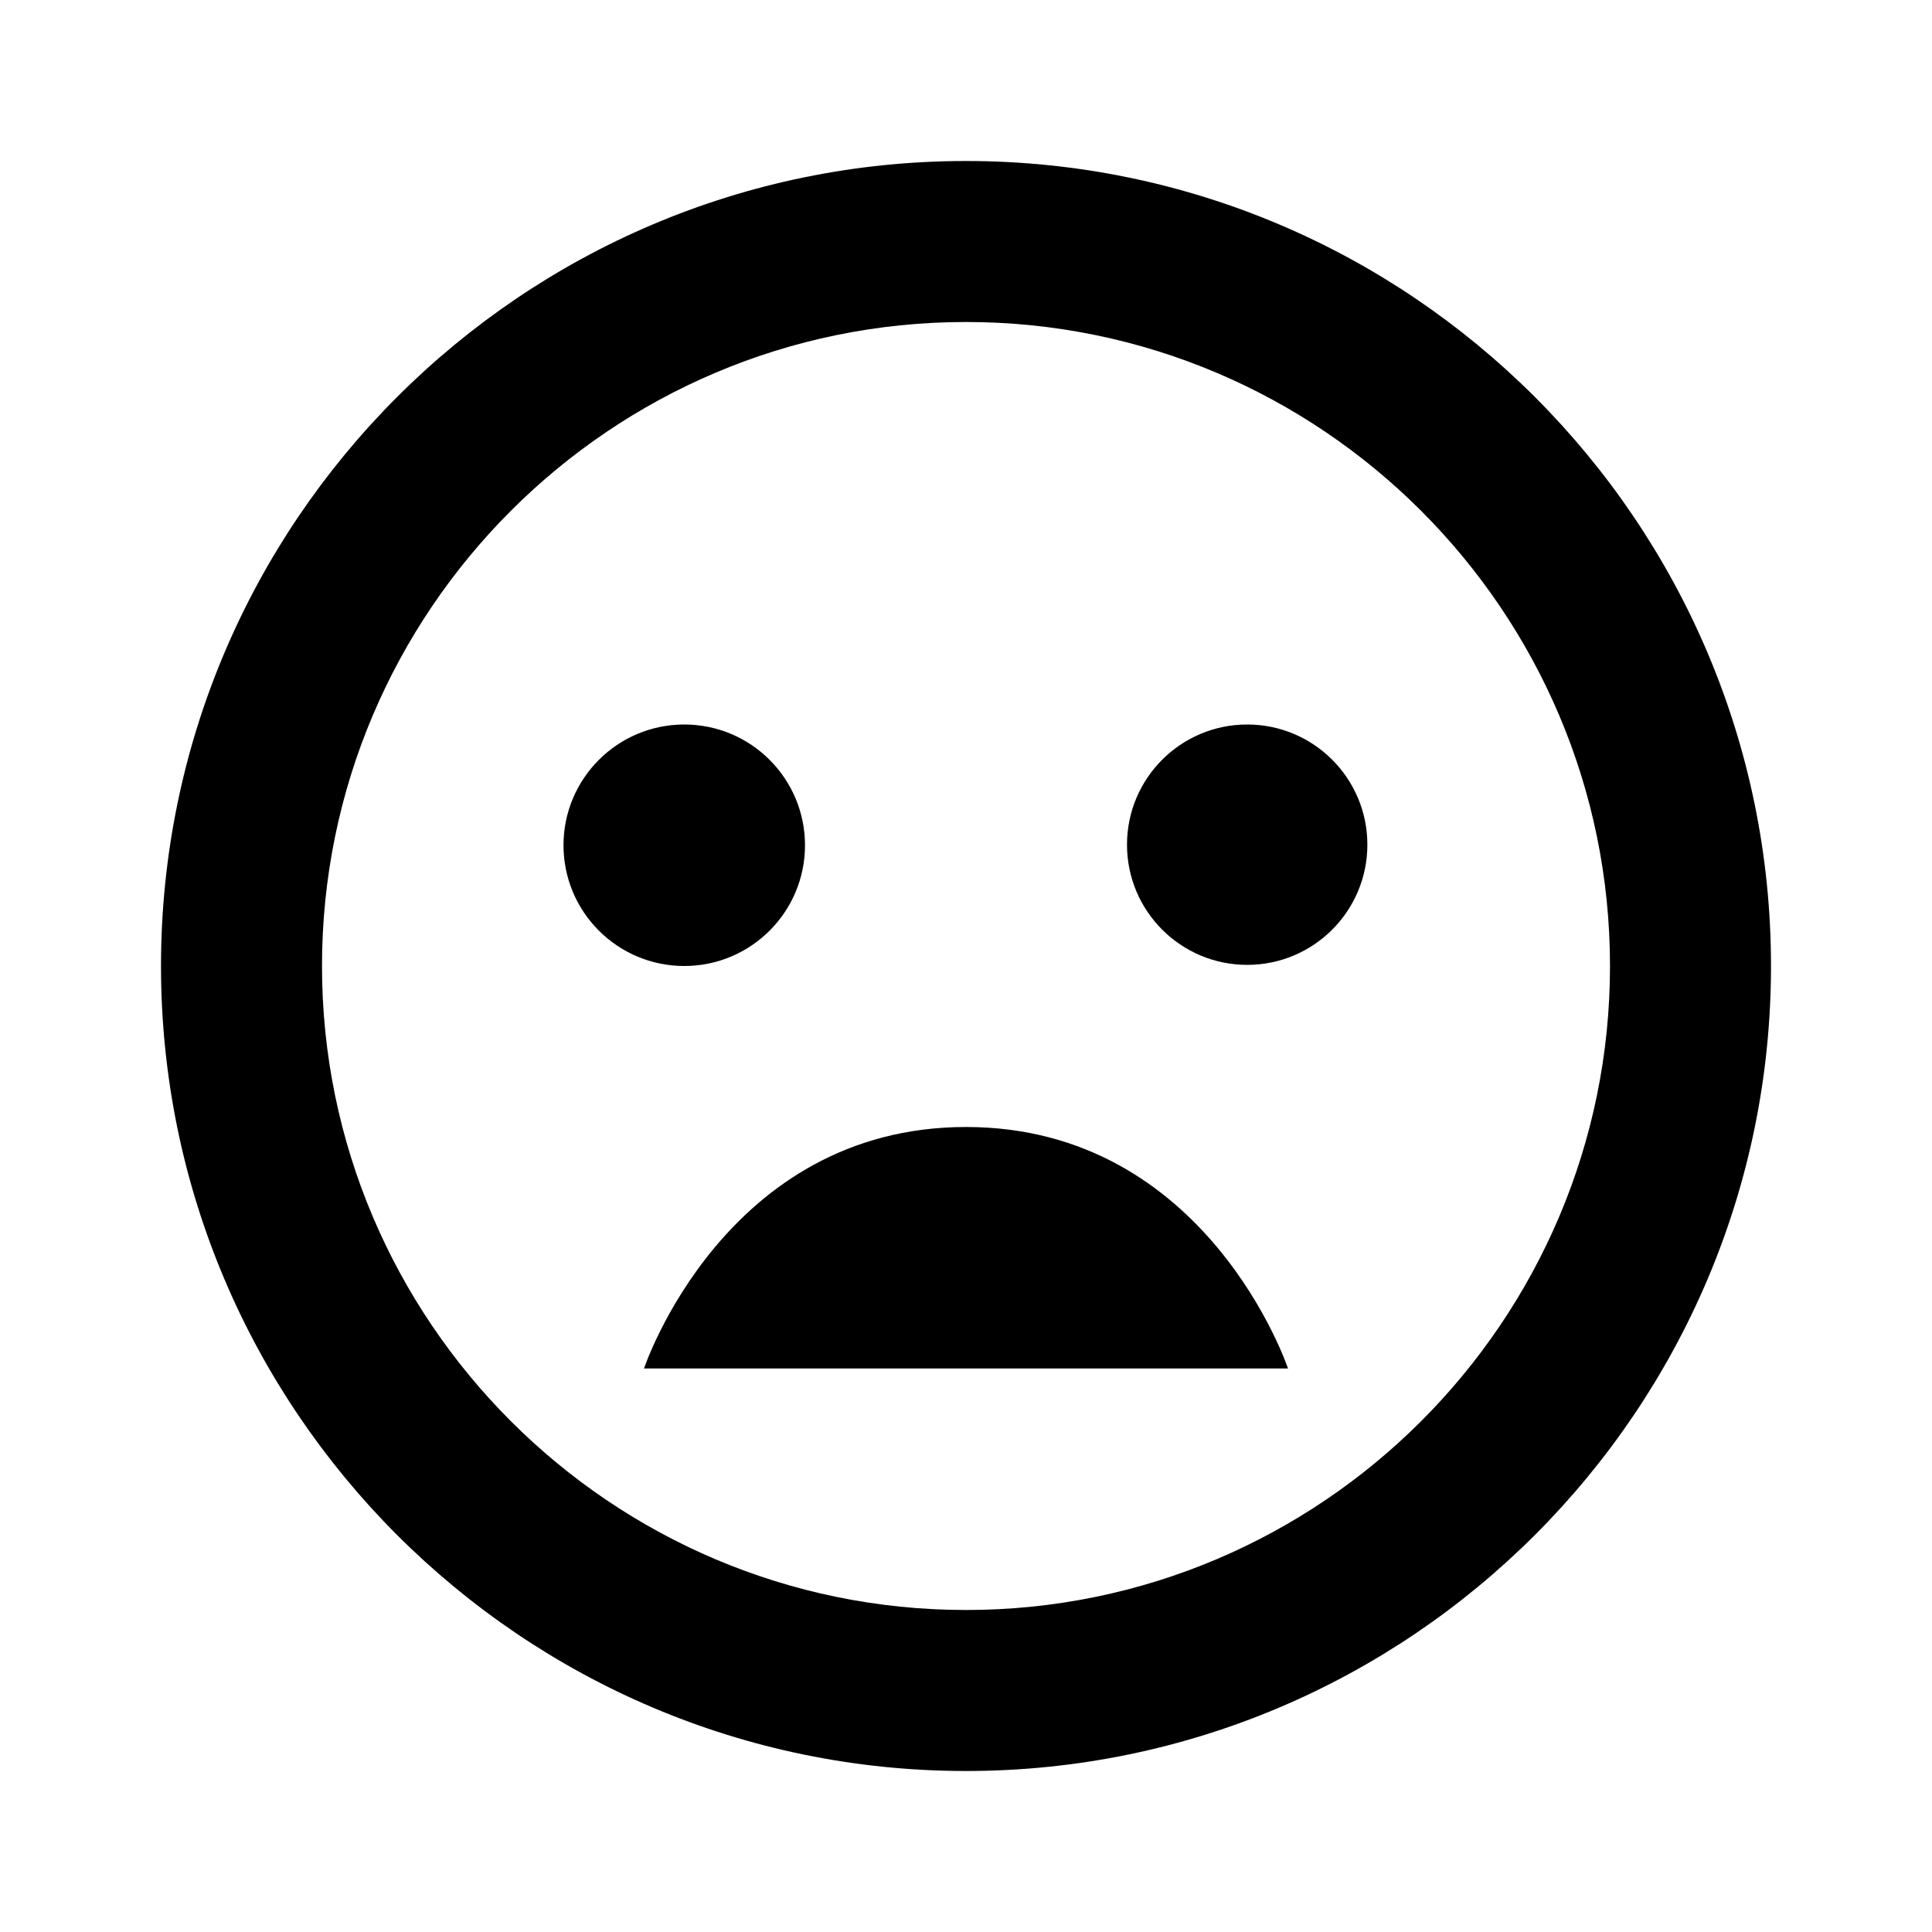
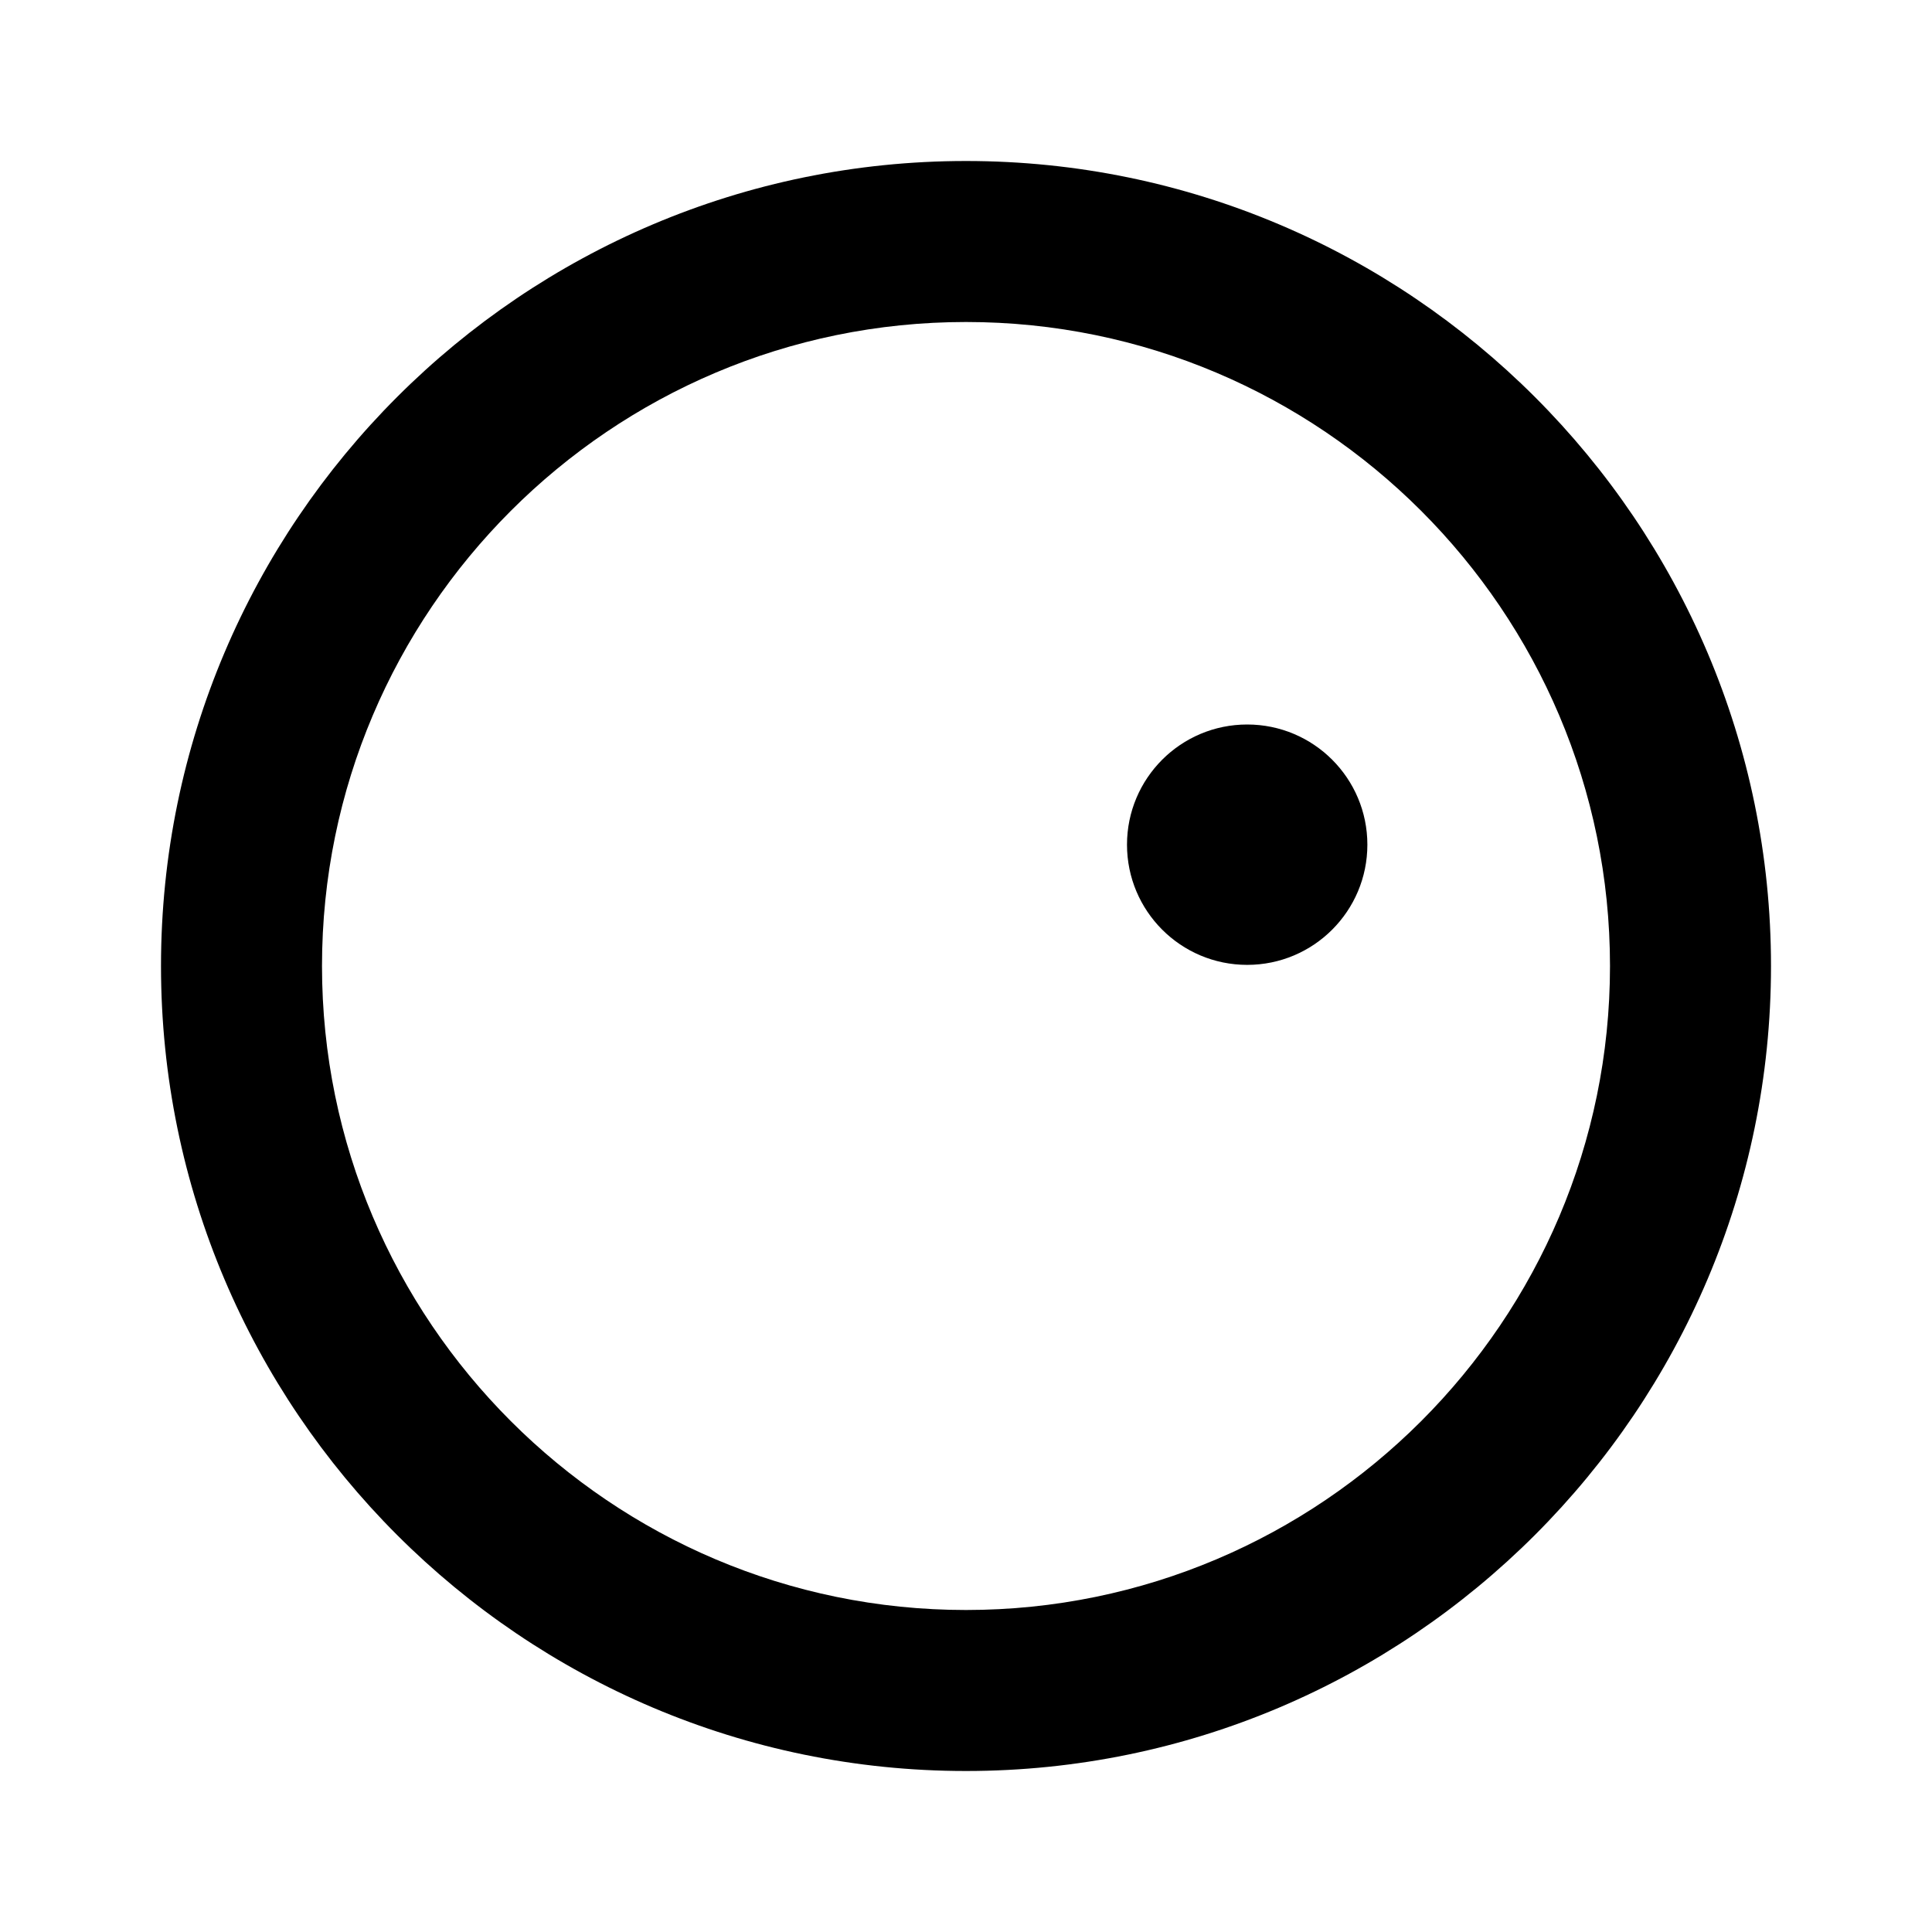
<svg xmlns="http://www.w3.org/2000/svg" width="24" height="24" viewBox="0 0 24 24">
  <path d="M12 2C6.486 2 2 6.486 2 12s4.486 10 10 10 10-4.486 10-10S17.514 2 12 2zm0 18c-4.411 0-8-3.589-8-8s3.589-8 8-8 8 3.589 8 8-3.589 8-8 8z" />
-   <circle cx="8.5" cy="10.5" r="1.5" />
  <circle cx="15.493" cy="10.493" r="1.493" />
-   <path d="M12 14c-3 0-4 3-4 3h8s-1-3-4-3z" />
</svg>